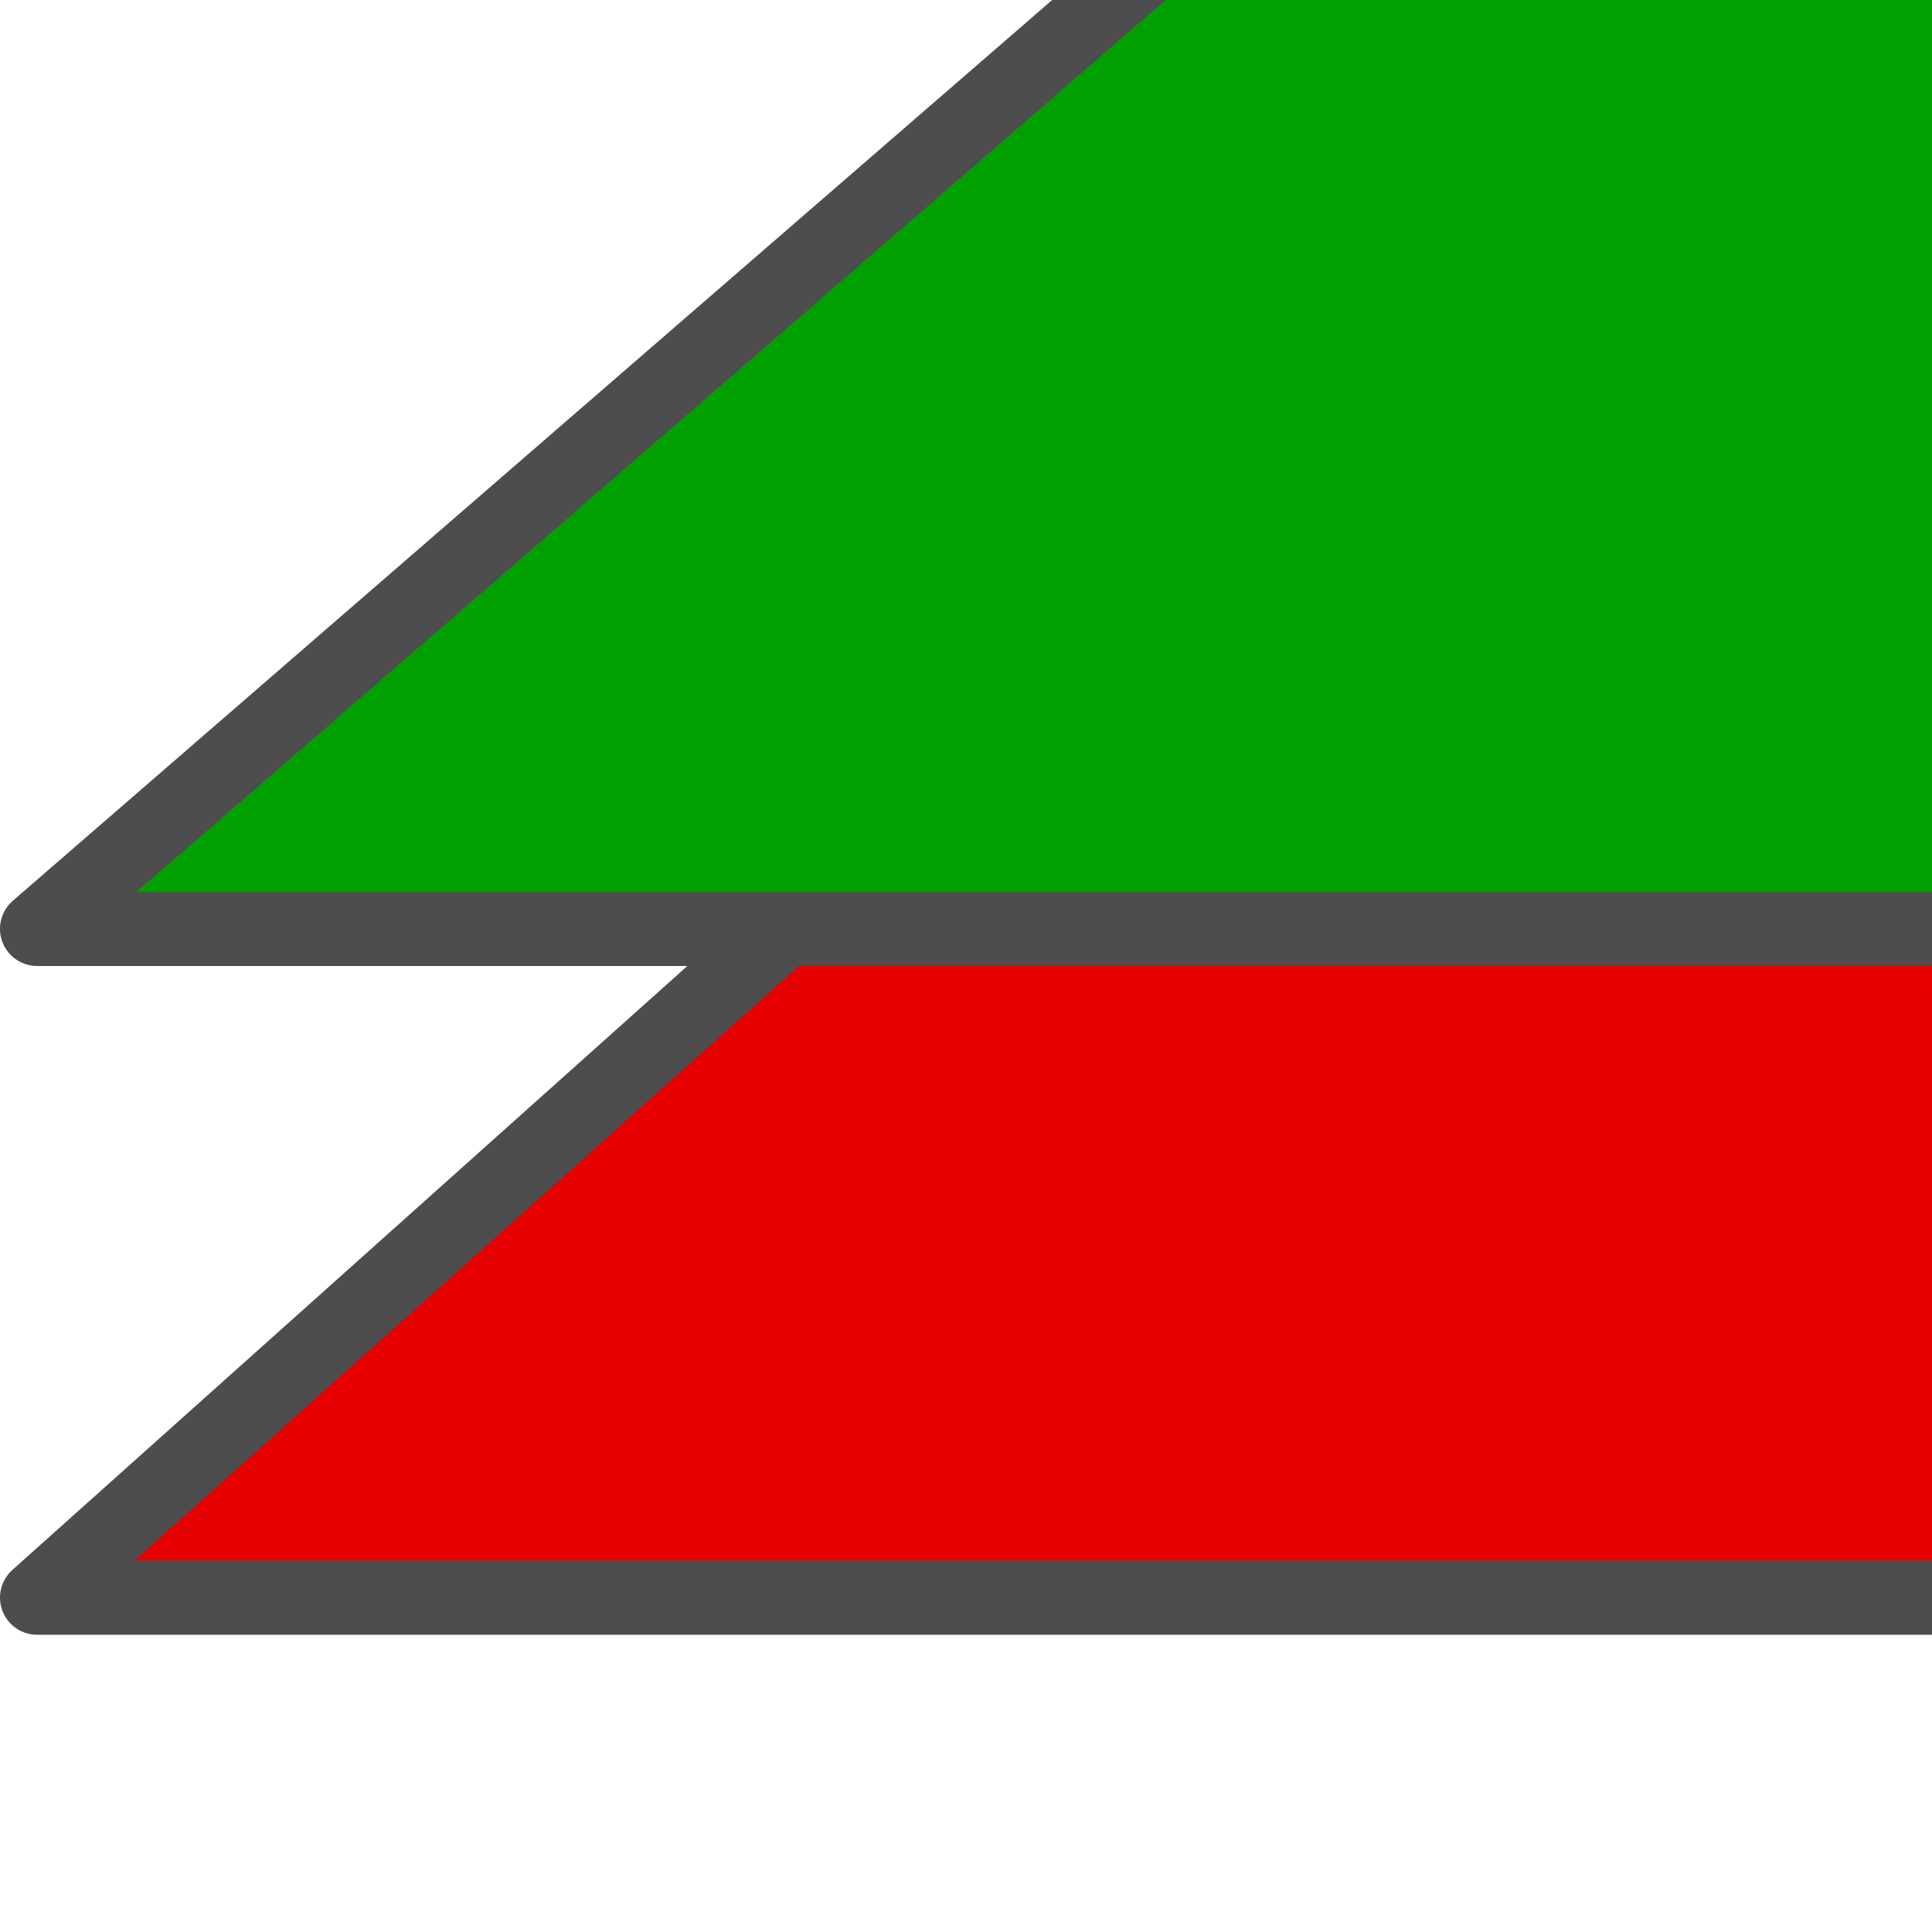
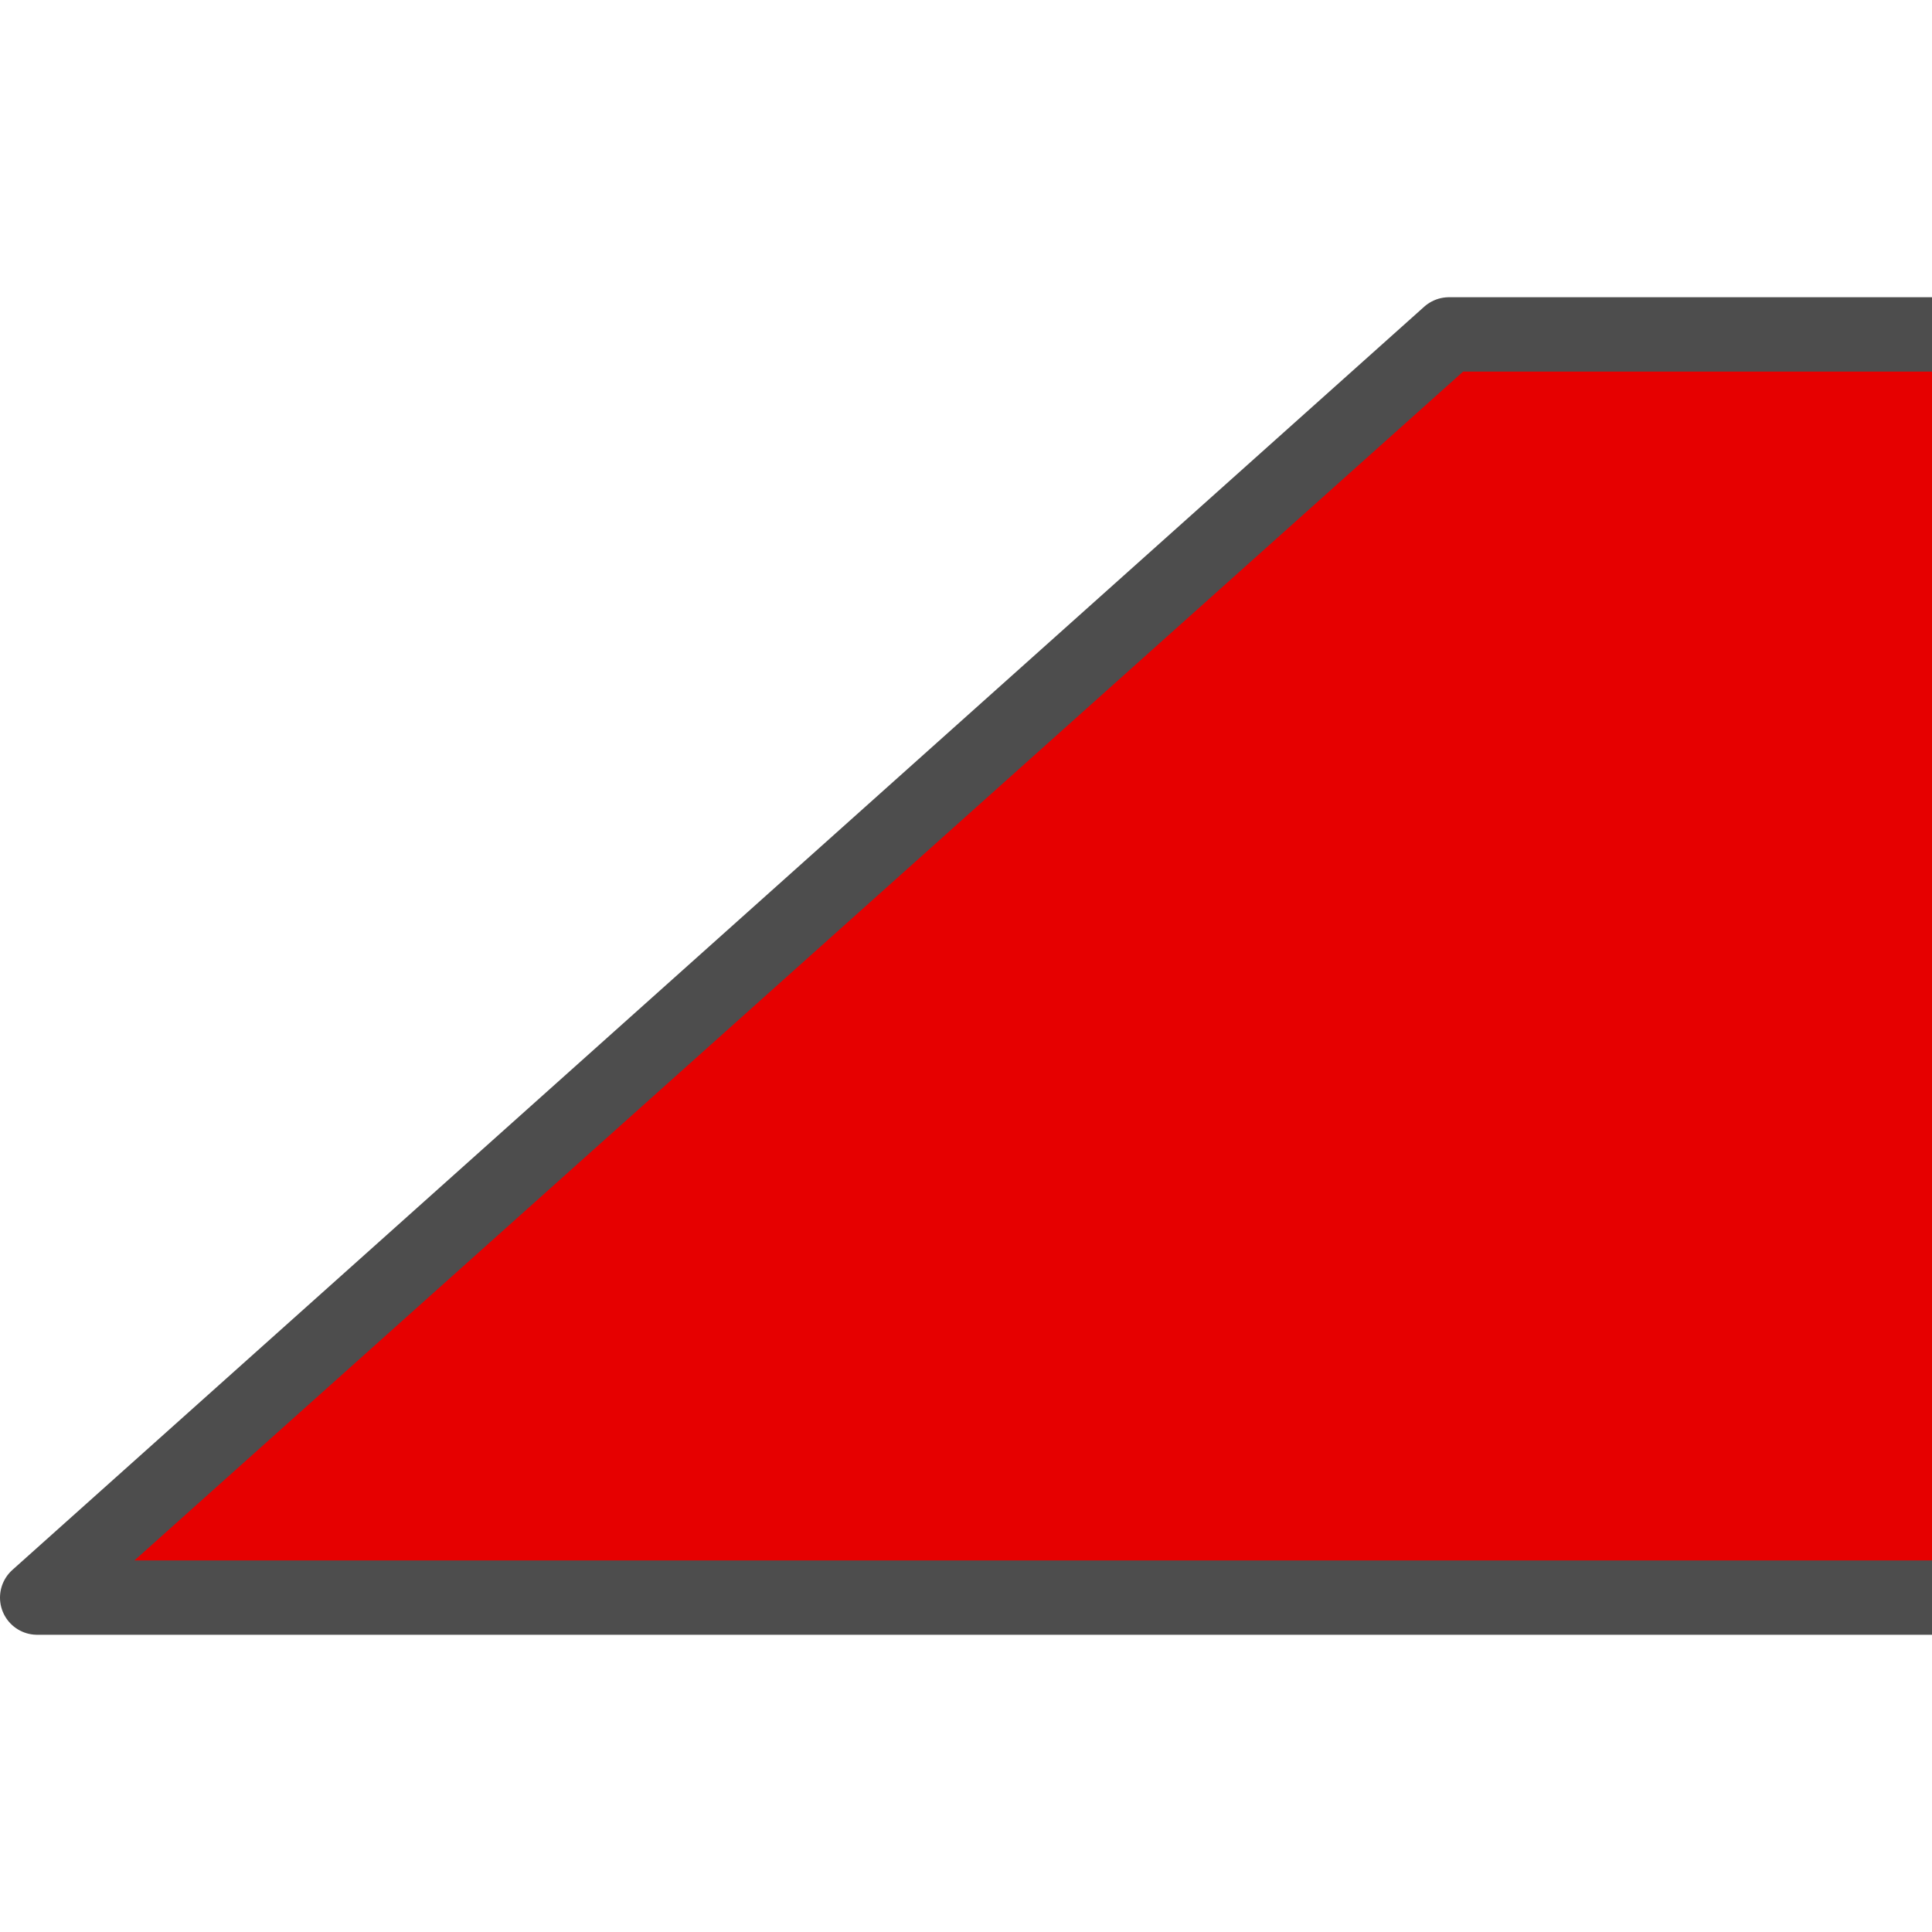
<svg xmlns="http://www.w3.org/2000/svg" xmlns:ns1="http://www.inkscape.org/namespaces/inkscape" xmlns:ns2="http://sodipodi.sourceforge.net/DTD/sodipodi-0.dtd" height="26" width="26" version="1.1" id="svg2" ns1:version="0.48.3.1 r9886" ns2:docname="gbr_select_mode1.svg">
  <ns2:namedview pagecolor="#ffffff" bordercolor="#666666" borderopacity="1" objecttolerance="10" gridtolerance="10" guidetolerance="10" ns1:pageopacity="0" ns1:pageshadow="2" ns1:window-width="1301" ns1:window-height="744" id="namedview38" showgrid="true" ns1:snap-to-guides="false" ns1:snap-grids="true" ns1:zoom="16.236259" ns1:cx="16.225139" ns1:cy="16.127165" ns1:window-x="65" ns1:window-y="24" ns1:window-maximized="1" ns1:current-layer="svg2">
    <ns1:grid type="xygrid" id="grid3017" empspacing="2" visible="true" enabled="true" snapvisiblegridlinesonly="true" spacingx="0.5px" spacingy="0.5px" />
  </ns2:namedview>
  <defs id="defs4" />
  <g transform="matrix(1.638,0,0,1.557,-0.243,0.363)" id="g16" style="opacity:1">
    <rect height="16" width="16" y="0" x="0" id="rect18" style="fill-opacity:0" />
  </g>
  <path ns2:nodetypes="ccccc" ns1:connector-curvature="0" id="path3831" d="m 19.5,4.5 9,0 0,17 -28,0 z" style="fill:#e60000;fill-opacity:1;stroke:#4d4d4d;stroke-width:1;stroke-linecap:square;stroke-linejoin:round;stroke-miterlimit:4;stroke-opacity:1;stroke-dasharray:none" />
-   <path style="fill:#00a000;fill-opacity:1;stroke:#4d4d4d;stroke-width:1;stroke-linecap:square;stroke-linejoin:round;stroke-miterlimit:4;stroke-opacity:1;stroke-dasharray:none" d="m 15.5,-0.5 13,0 0,13 -28,0 z" id="rect3828" ns1:connector-curvature="0" ns2:nodetypes="ccccc" />
</svg>